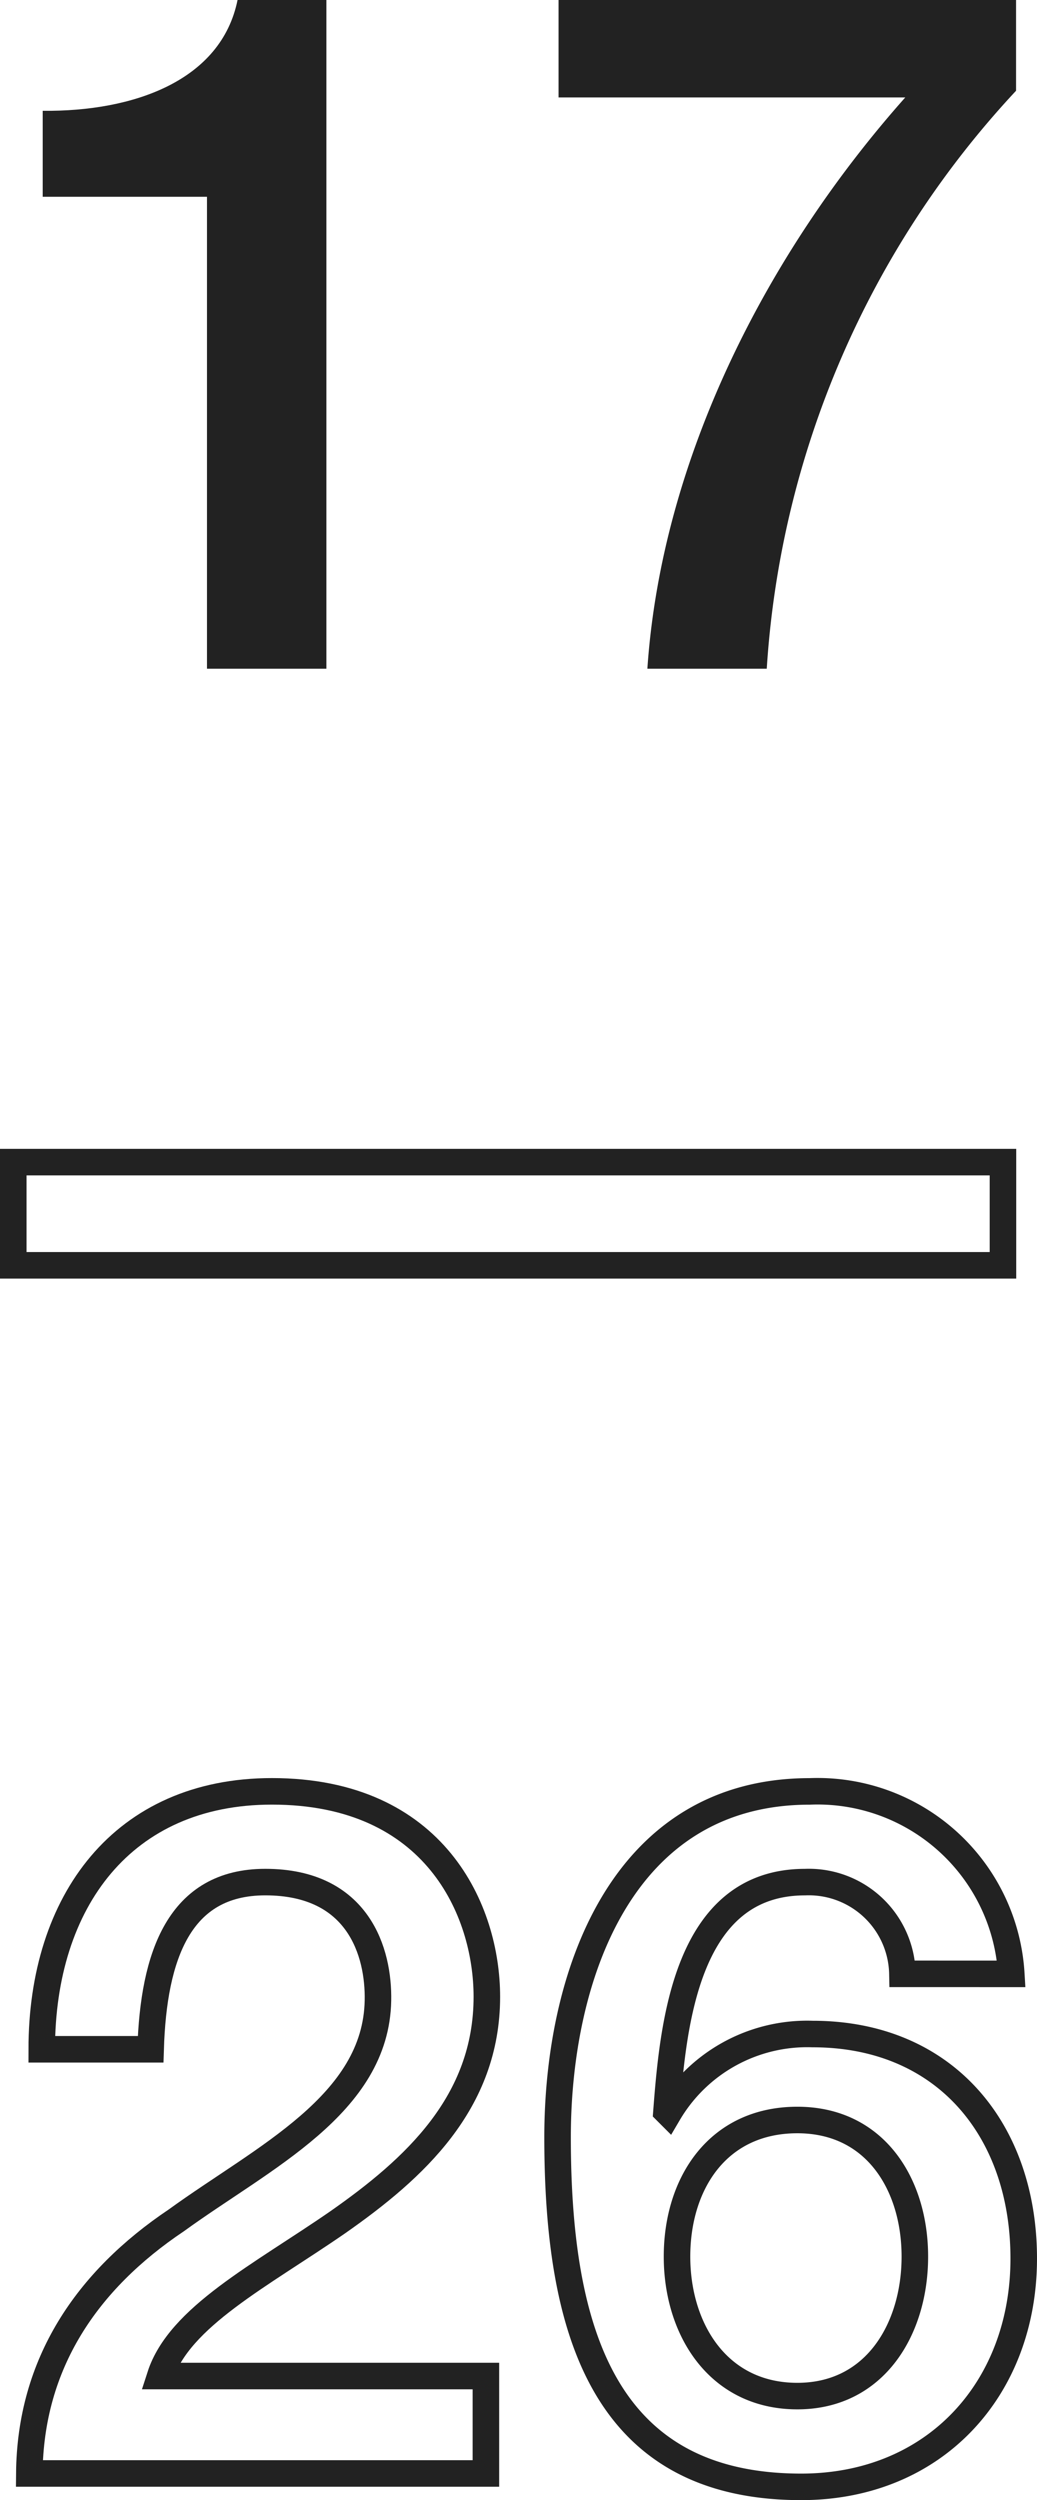
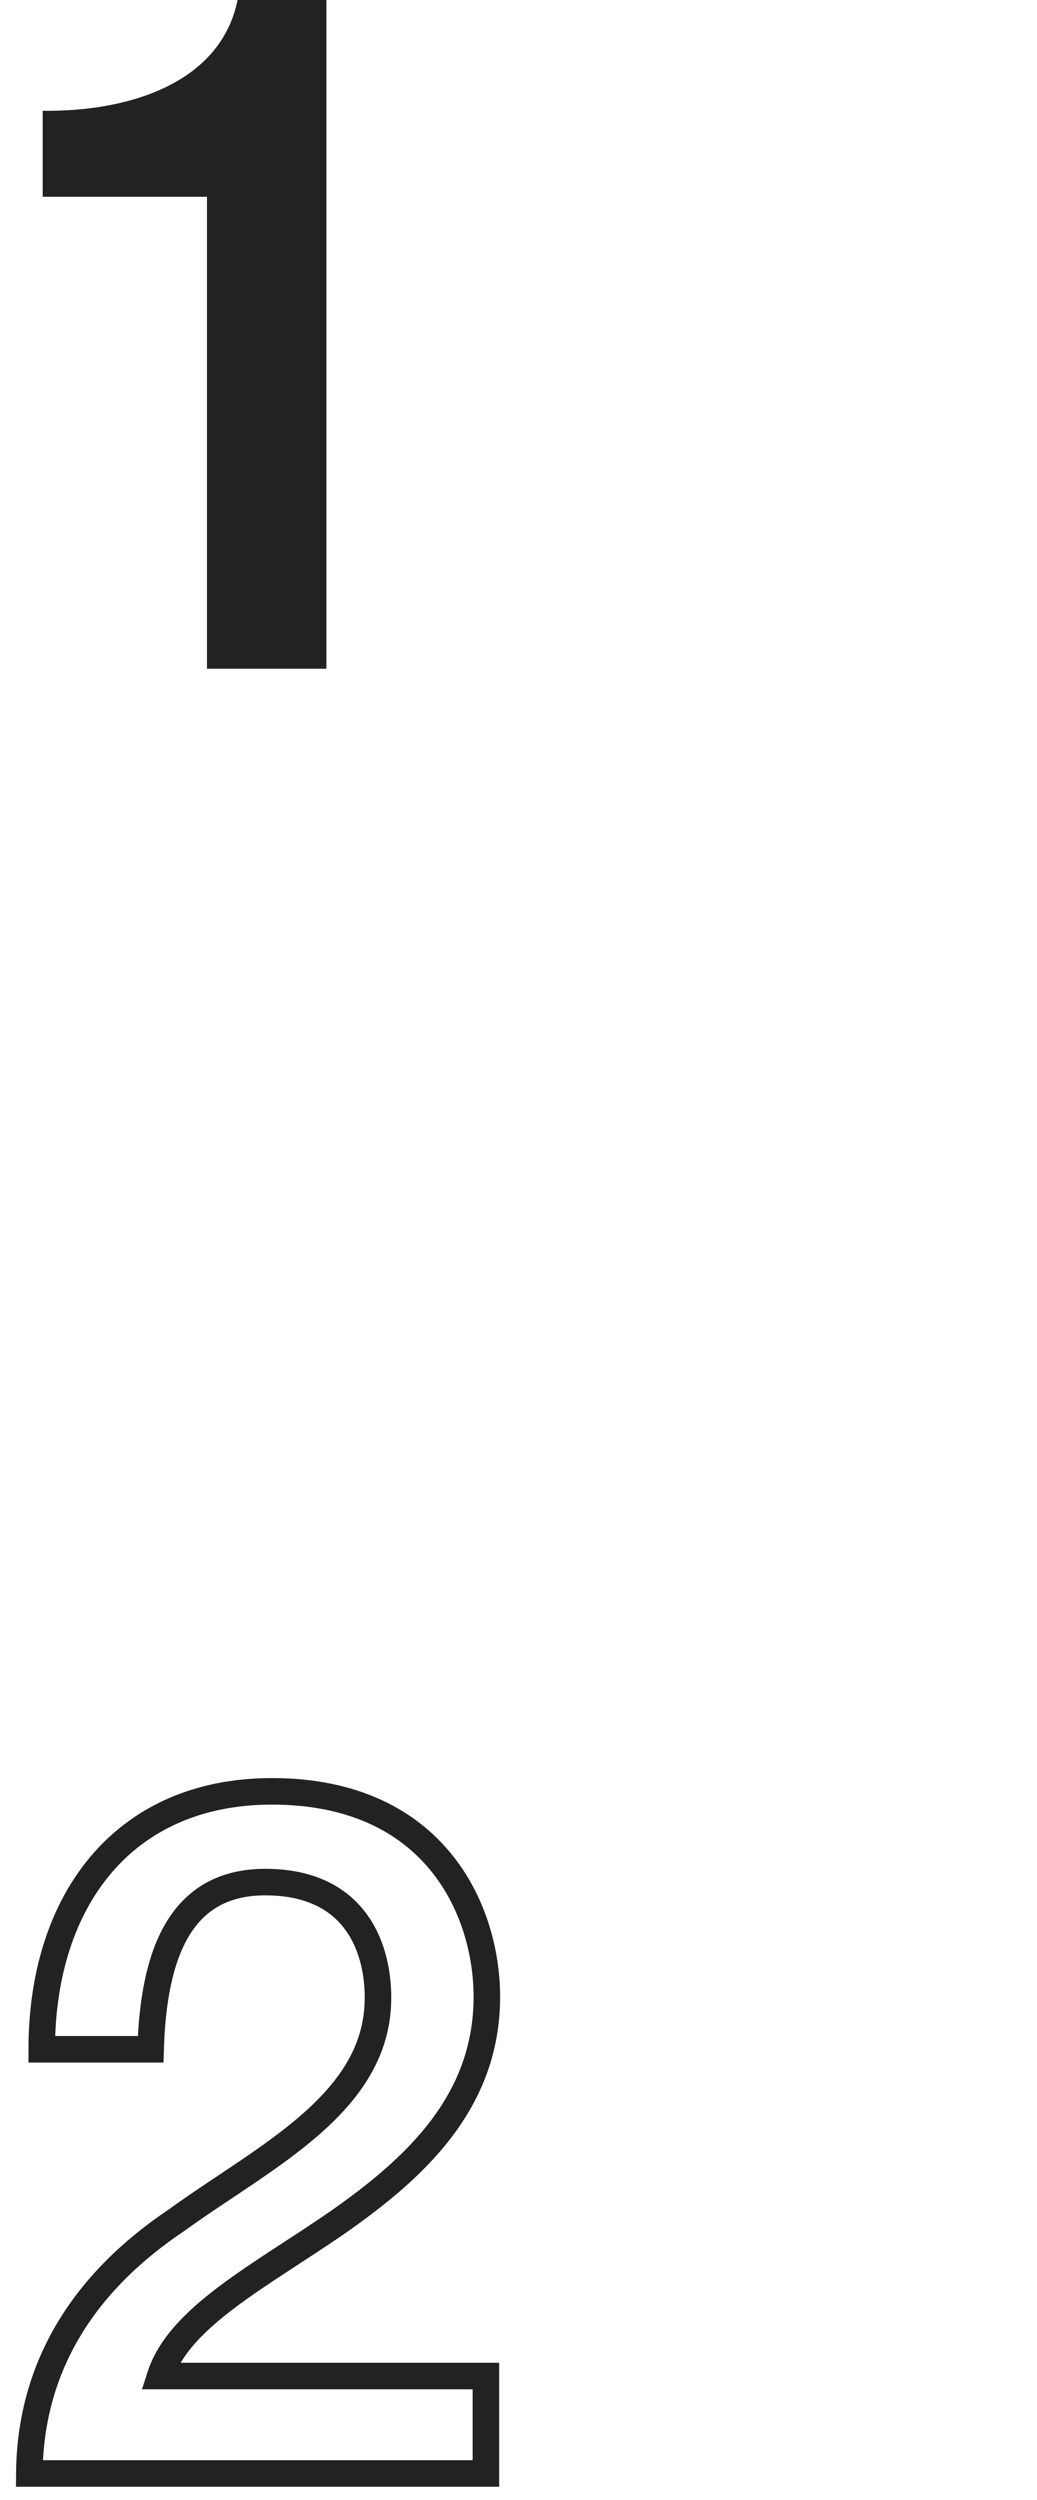
<svg xmlns="http://www.w3.org/2000/svg" id="レイヤー_1" data-name="レイヤー 1" viewBox="0 0 39.079 94.2">
  <defs>
    <style>.cls-1{fill:#222;}.cls-2{fill:none;stroke:#222;stroke-miterlimit:10;}</style>
  </defs>
  <title>num_17</title>
  <path class="cls-1" d="M1.609,4.175C5.064,4.211,8.34,3.023,8.952,0H12.3V25.196H7.8V7.415H1.609Z" />
-   <path class="cls-1" d="M21.049,0H38.29V3.419a35.181,35.181,0,0,0-9.395,21.777h-4.499c.54-7.955,4.536-15.694,9.719-21.525H21.049Z" />
-   <path class="cls-2" d="M.5,43.787H37.796V47.675H.5Z" />
  <path class="cls-2" d="M18.311,93.196H1.105c.036-4.139,2.16-7.271,5.543-9.539,3.275-2.375,7.523-4.355,7.595-8.279.036-1.8-.72-4.464-4.247-4.464-3.24,0-4.212,2.772-4.32,6.3H1.573c0-5.58,3.06-9.719,8.675-9.719,6.155,0,8.099,4.499,8.099,7.739,0,3.996-2.735,6.479-5.615,8.495C9.816,85.745,6.756,87.293,6.036,89.525H18.311Z" />
-   <path class="cls-2" d="M34.007,74.371a3.528,3.528,0,0,0-3.671-3.456c-4.464,0-4.968,5.328-5.22,8.639l.072.072A6.068,6.068,0,0,1,30.624,76.639c5.003,0,7.955,3.636,7.955,8.459,0,4.896-3.348,8.603-8.387,8.603-7.416,0-9.18-5.831-9.18-13.174,0-6.012,2.376-13.03,9.503-13.03a7.316,7.316,0,0,1,7.595,6.875Zm.469,10.654c0-2.699-1.477-5.147-4.428-5.147-2.988,0-4.535,2.376-4.535,5.147,0,2.736,1.547,5.256,4.535,5.256C32.999,90.281,34.476,87.725,34.476,85.025Z" />
</svg>